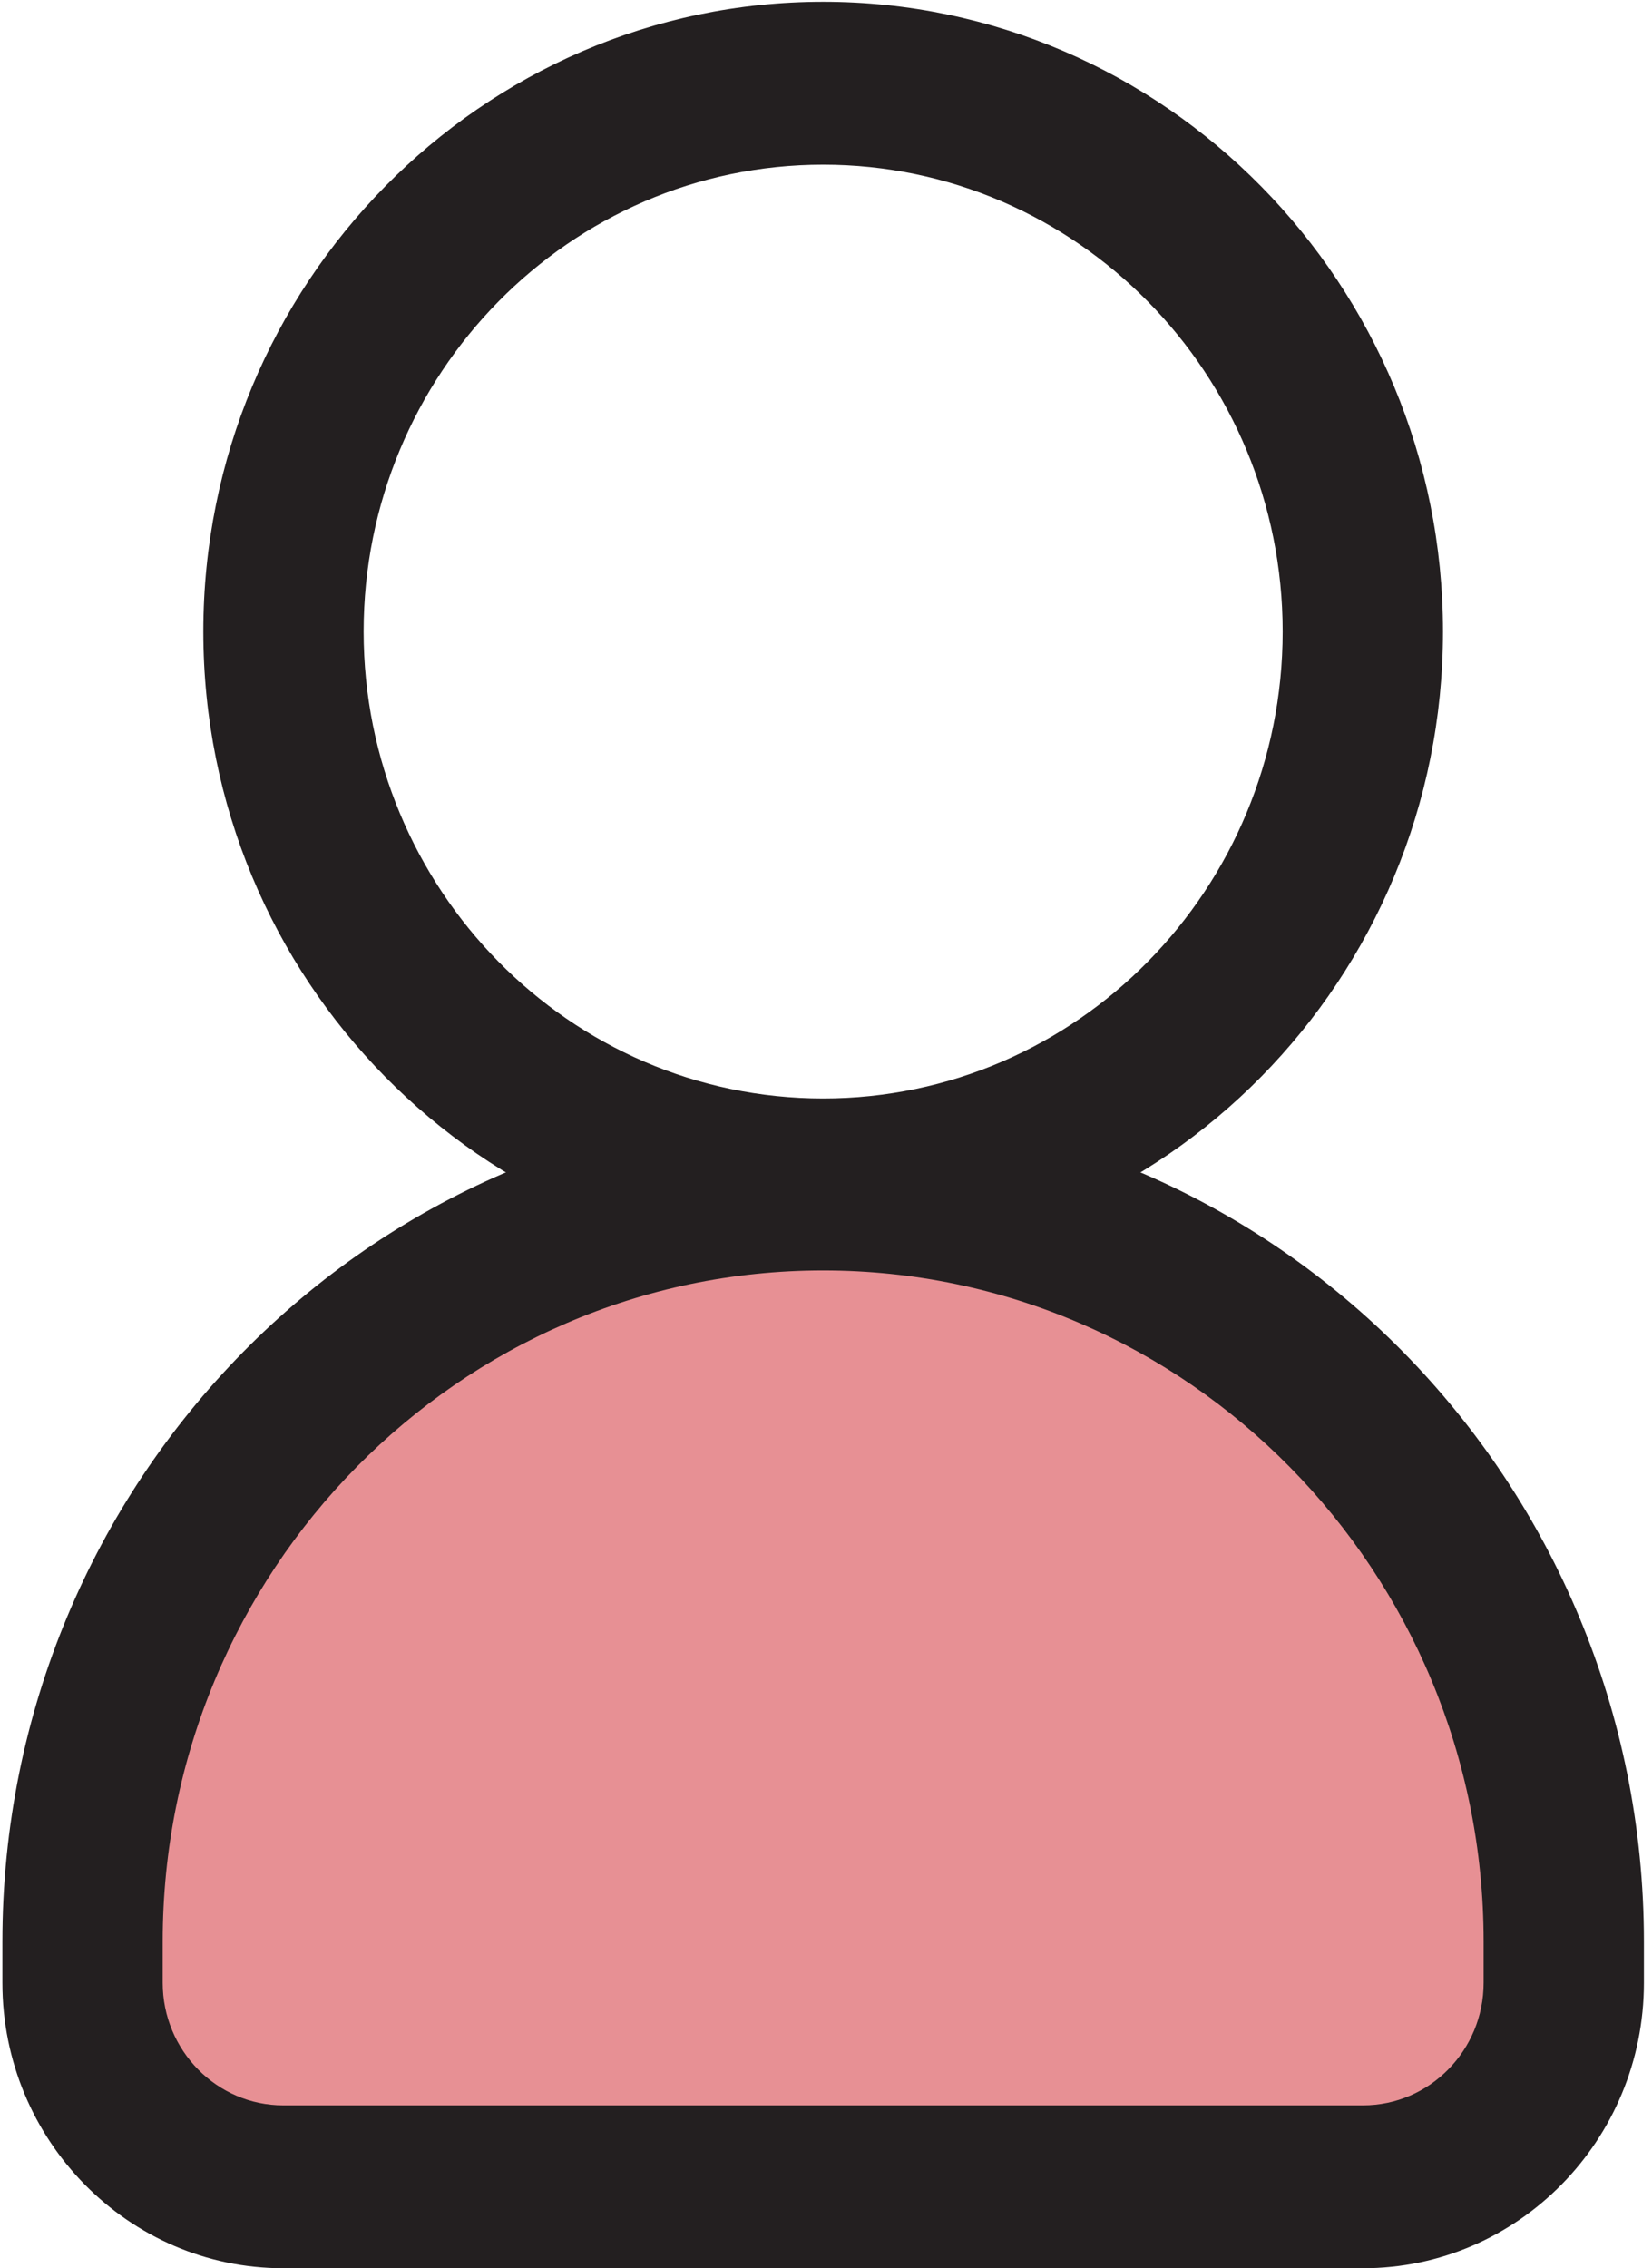
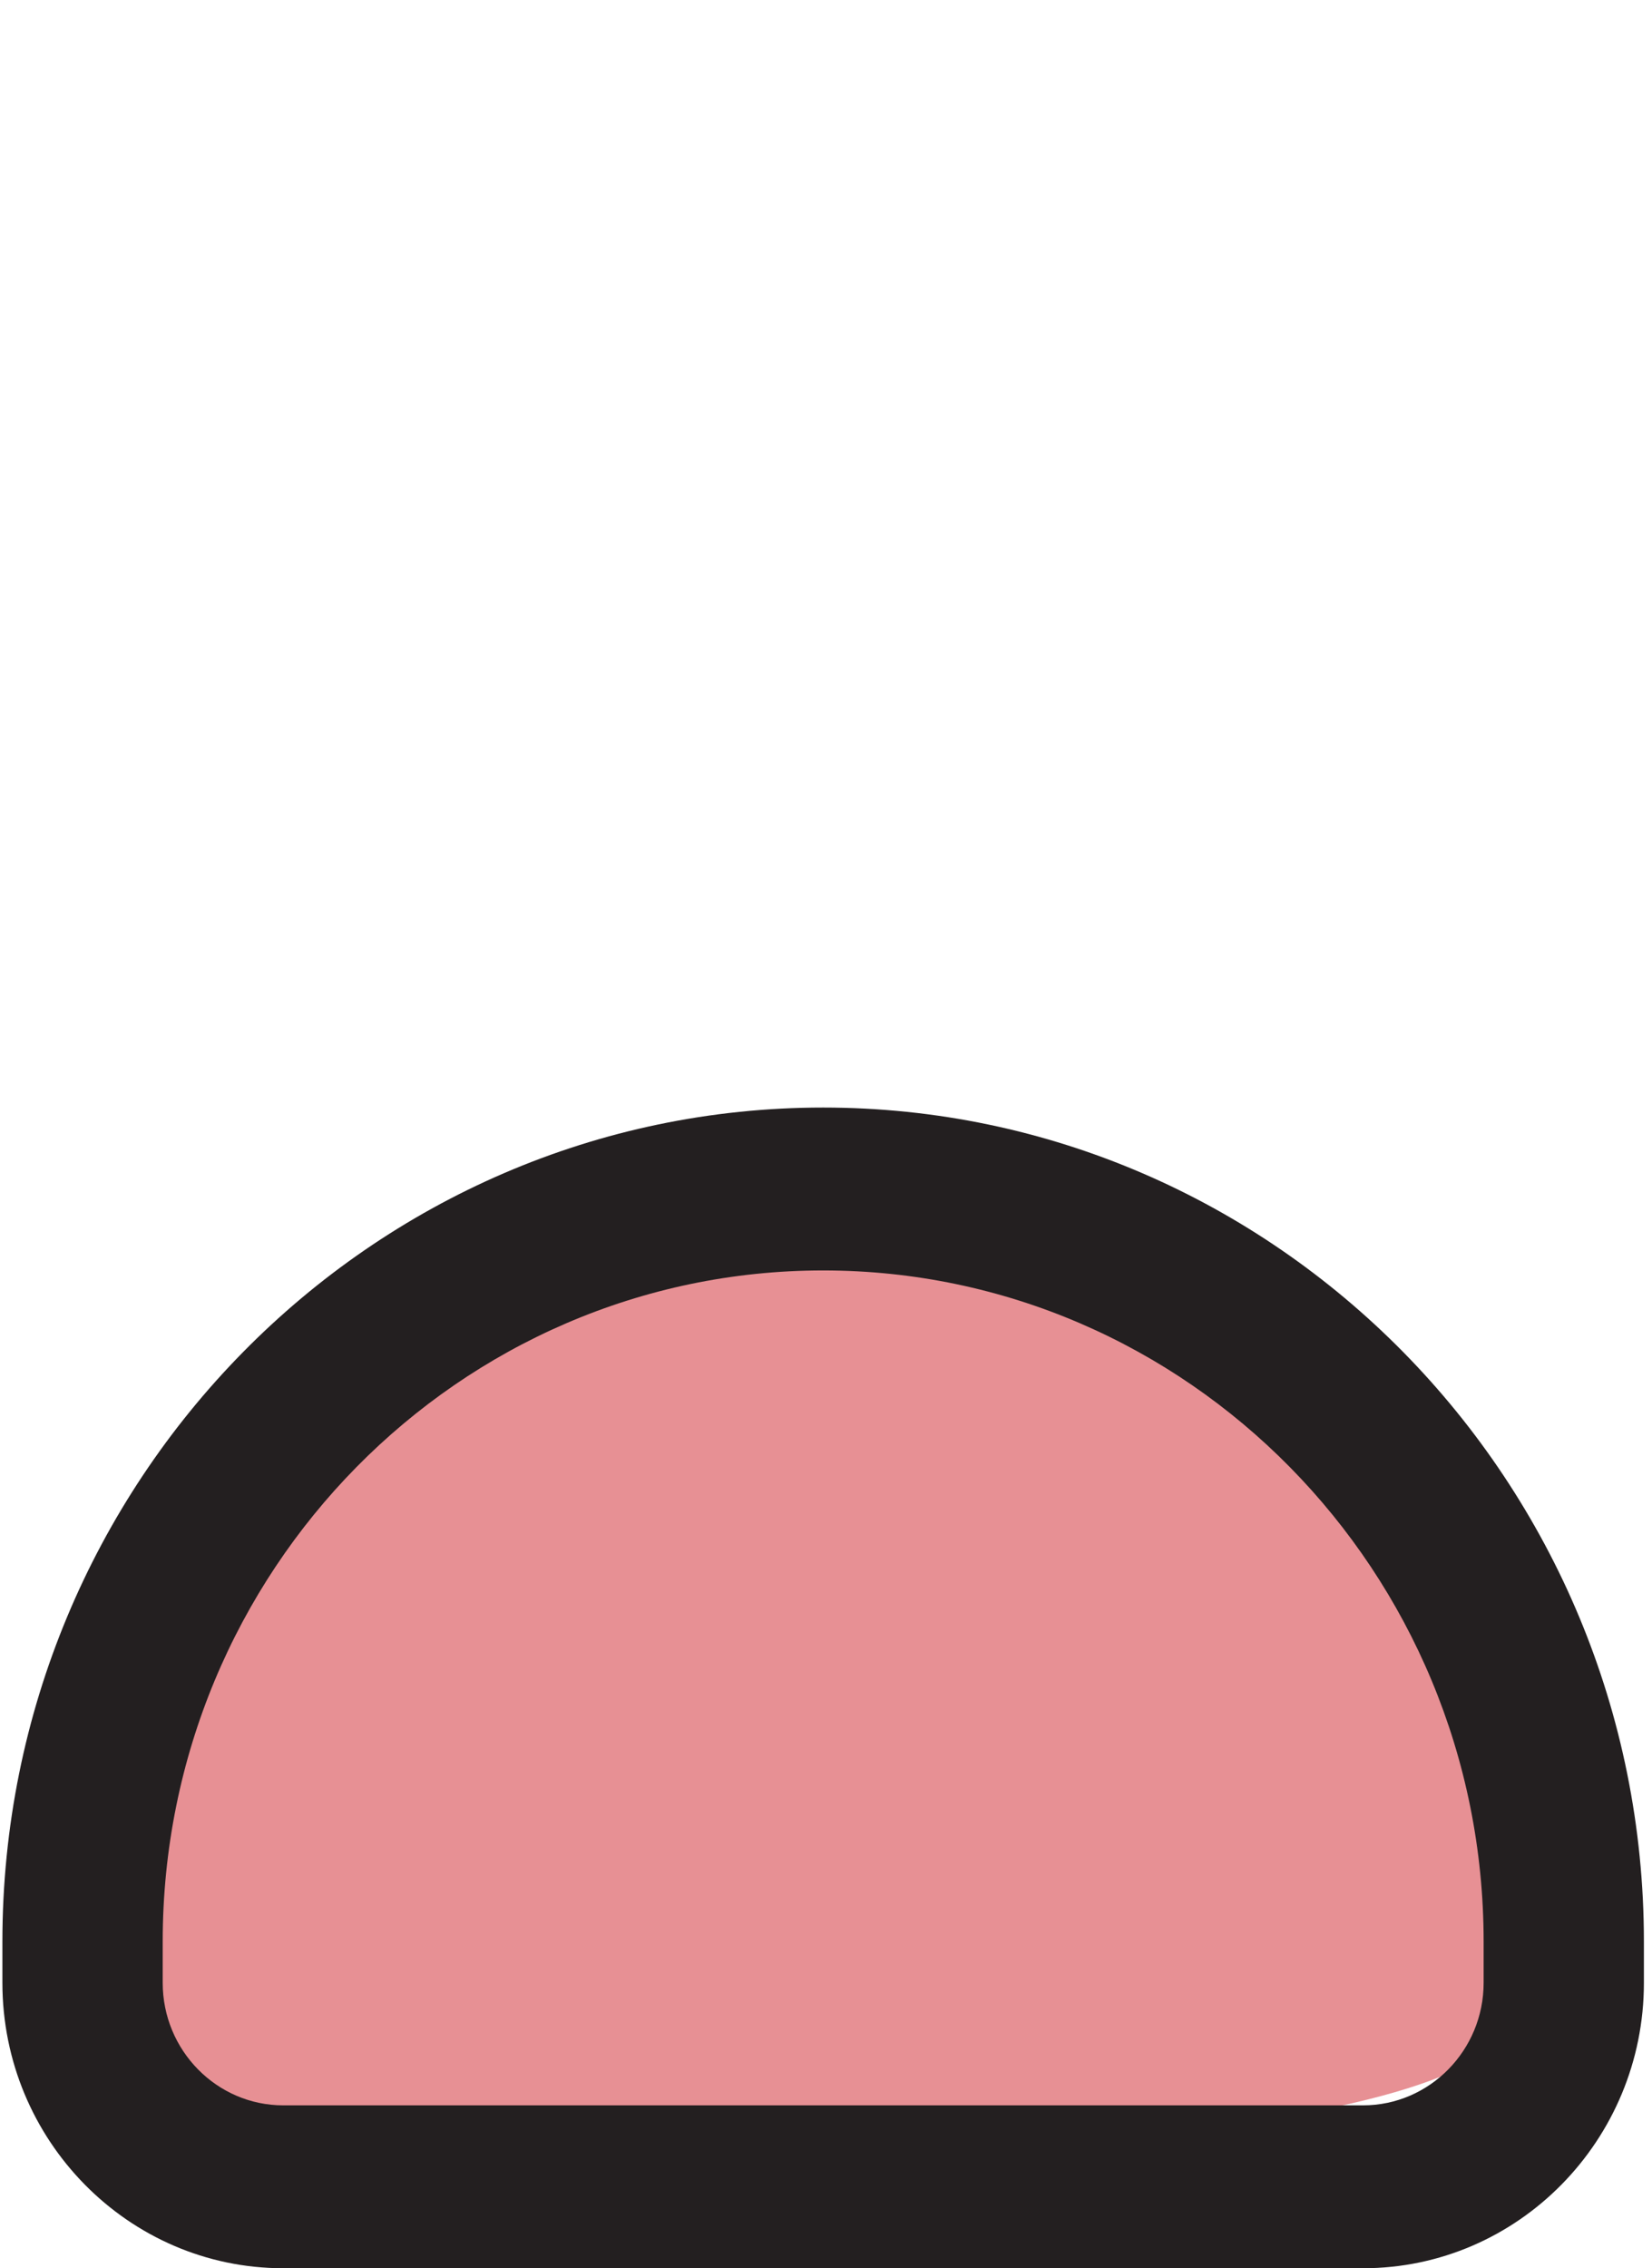
<svg xmlns="http://www.w3.org/2000/svg" width="51" height="70" viewBox="0 0 51 70">
  <g fill="none">
-     <path fill="#D1232A" fill-opacity=".5" d="M47.545,60.314 L47.545,58.996 C47.545,45.798 37.523,35 25.273,35 L25.273,35 C13.023,35 3,45.798 3,58.996 L3,60.314 C3,63.906 5.703,66.818 9.037,66.818 L41.509,66.818 C44.843,66.818 47.545,63.906 47.545,60.314 Z" />
+     <path fill="#D1232A" fill-opacity=".5" d="M47.545,60.314 L47.545,58.996 C47.545,45.798 37.523,35 25.273,35 L25.273,35 C13.023,35 3,45.798 3,58.996 L3,60.314 C3,63.906 5.703,66.818 9.037,66.818 C44.843,66.818 47.545,63.906 47.545,60.314 Z" />
    <path fill="#231F20" d="M42.079,70 L8.745,70 C3.964,70 0.074,66.049 0.074,61.192 L0.074,59.916 C0.074,45.725 11.441,34.18 25.412,34.18 C39.384,34.18 50.75,45.726 50.75,59.916 L50.75,61.192 C50.75,66.049 46.86,70 42.079,70 Z M25.412,39.207 C14.169,39.207 5.023,48.497 5.023,59.916 L5.023,61.192 C5.023,63.277 6.693,64.973 8.745,64.973 L42.079,64.973 C44.132,64.973 45.802,63.277 45.802,61.192 L45.802,59.916 C45.802,48.497 36.655,39.207 25.412,39.207 Z" />
-     <path fill="#231F20" d="M25.412,38.927 C14.861,38.927 6.277,30.208 6.277,19.491 C6.277,8.774 14.861,0.056 25.412,0.056 C35.963,0.056 44.547,8.774 44.547,19.491 C44.547,30.208 35.963,38.927 25.412,38.927 Z M25.412,5.082 C17.59,5.082 11.226,11.546 11.226,19.491 C11.226,27.436 17.59,33.9 25.412,33.9 C33.234,33.9 39.598,27.436 39.598,19.491 C39.598,11.546 33.234,5.082 25.412,5.082 Z" />
  </g>
</svg>